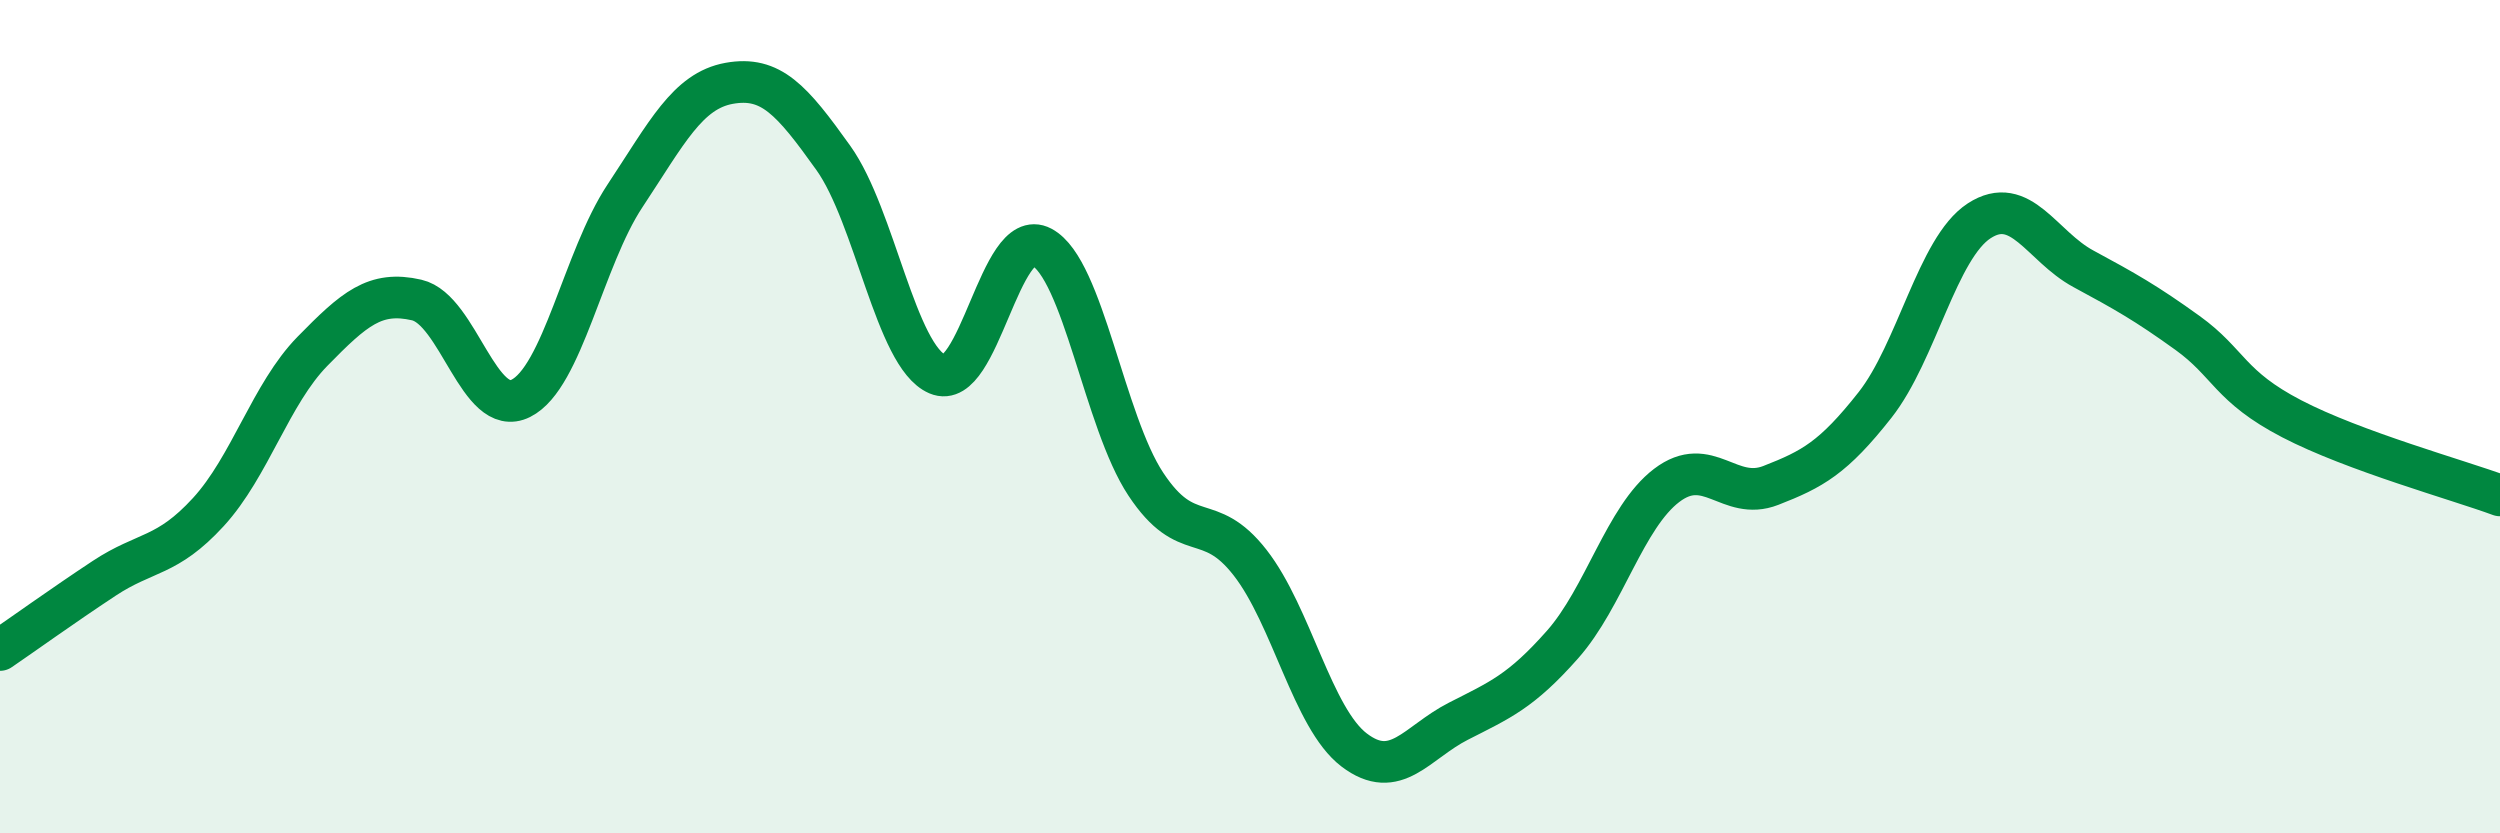
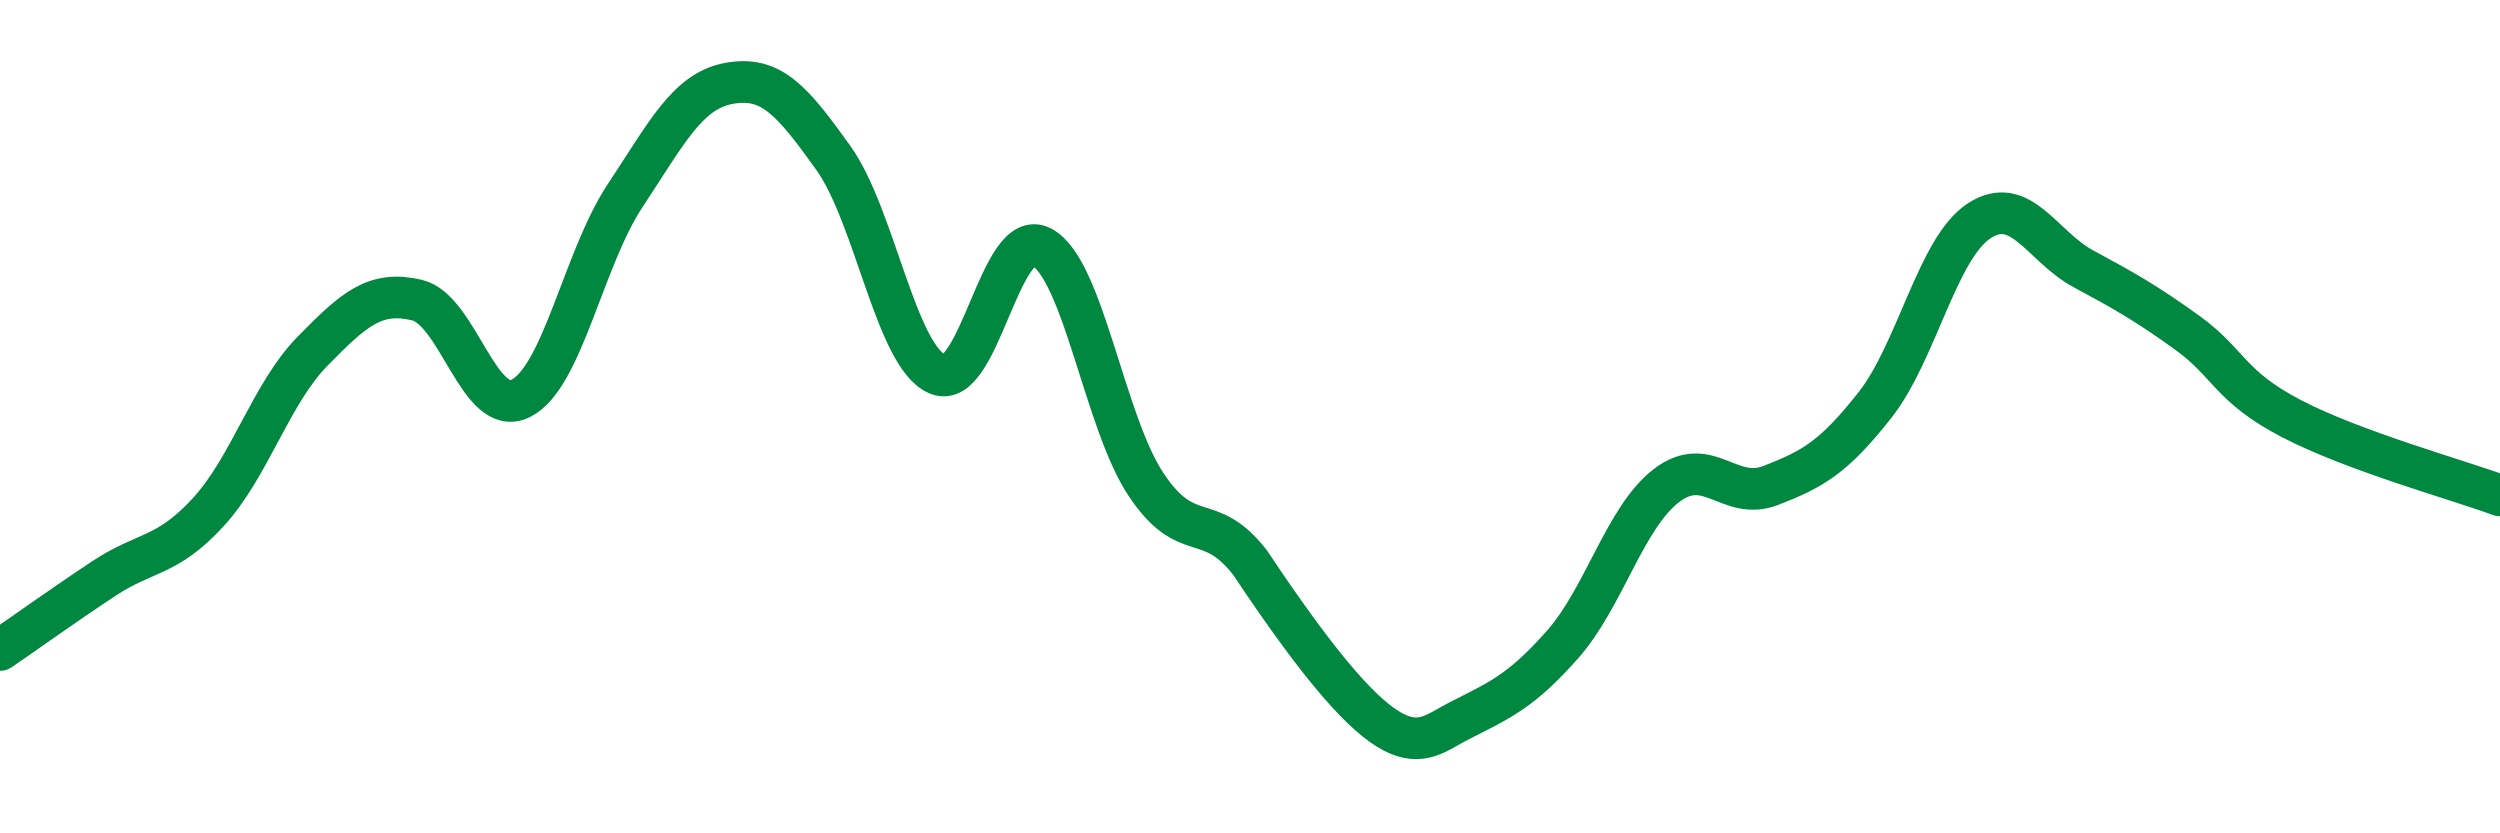
<svg xmlns="http://www.w3.org/2000/svg" width="60" height="20" viewBox="0 0 60 20">
-   <path d="M 0,15.6 C 0.5,15.26 1.5,14.54 2.5,13.88 C 3.5,13.22 4,13.38 5,12.29 C 6,11.2 6.5,9.45 7.5,8.43 C 8.5,7.41 9,6.97 10,7.2 C 11,7.43 11.5,10.06 12.5,9.56 C 13.5,9.06 14,6.21 15,4.7 C 16,3.19 16.5,2.18 17.5,2 C 18.5,1.82 19,2.39 20,3.79 C 21,5.19 21.5,8.55 22.5,8.98 C 23.5,9.41 24,5.4 25,5.93 C 26,6.46 26.5,10.11 27.5,11.62 C 28.5,13.13 29,12.22 30,13.5 C 31,14.78 31.5,17.24 32.5,18 C 33.5,18.76 34,17.82 35,17.31 C 36,16.8 36.5,16.6 37.5,15.47 C 38.5,14.34 39,12.41 40,11.65 C 41,10.89 41.5,12.04 42.5,11.65 C 43.5,11.26 44,10.99 45,9.72 C 46,8.45 46.5,5.95 47.5,5.3 C 48.5,4.65 49,5.91 50,6.45 C 51,6.99 51.5,7.27 52.5,7.99 C 53.5,8.71 53.5,9.27 55,10.05 C 56.5,10.83 59,11.52 60,11.89L60 20L0 20Z" fill="#008740" opacity="0.1" stroke-linecap="round" stroke-linejoin="round" />
-   <path d="M 0,15.6 C 0.5,15.26 1.5,14.54 2.5,13.88 C 3.5,13.22 4,13.38 5,12.29 C 6,11.2 6.5,9.45 7.5,8.43 C 8.5,7.41 9,6.97 10,7.2 C 11,7.43 11.5,10.06 12.5,9.56 C 13.5,9.06 14,6.21 15,4.7 C 16,3.19 16.5,2.18 17.5,2 C 18.5,1.82 19,2.39 20,3.79 C 21,5.19 21.5,8.55 22.5,8.98 C 23.5,9.41 24,5.4 25,5.93 C 26,6.46 26.5,10.11 27.5,11.62 C 28.5,13.13 29,12.22 30,13.5 C 31,14.78 31.5,17.24 32.5,18 C 33.5,18.76 34,17.82 35,17.31 C 36,16.8 36.5,16.6 37.5,15.47 C 38.5,14.34 39,12.41 40,11.65 C 41,10.89 41.5,12.04 42.5,11.65 C 43.5,11.26 44,10.99 45,9.72 C 46,8.45 46.5,5.95 47.5,5.3 C 48.5,4.65 49,5.91 50,6.45 C 51,6.99 51.5,7.27 52.5,7.99 C 53.5,8.71 53.5,9.27 55,10.05 C 56.5,10.83 59,11.52 60,11.89" stroke="#008740" stroke-width="1" fill="none" stroke-linecap="round" stroke-linejoin="round" />
+   <path d="M 0,15.6 C 0.5,15.26 1.5,14.54 2.5,13.88 C 3.5,13.22 4,13.38 5,12.29 C 6,11.2 6.5,9.45 7.5,8.43 C 8.5,7.41 9,6.97 10,7.2 C 11,7.43 11.5,10.06 12.5,9.56 C 13.5,9.06 14,6.21 15,4.7 C 16,3.19 16.5,2.18 17.5,2 C 18.5,1.82 19,2.39 20,3.79 C 21,5.19 21.5,8.55 22.5,8.98 C 23.5,9.41 24,5.4 25,5.93 C 26,6.46 26.5,10.11 27.5,11.62 C 28.5,13.13 29,12.22 30,13.5 C 33.5,18.76 34,17.82 35,17.31 C 36,16.8 36.5,16.6 37.5,15.47 C 38.5,14.34 39,12.41 40,11.65 C 41,10.89 41.5,12.04 42.5,11.65 C 43.5,11.26 44,10.99 45,9.72 C 46,8.45 46.5,5.95 47.5,5.3 C 48.5,4.65 49,5.91 50,6.45 C 51,6.99 51.5,7.27 52.5,7.99 C 53.5,8.71 53.5,9.27 55,10.05 C 56.5,10.83 59,11.52 60,11.89" stroke="#008740" stroke-width="1" fill="none" stroke-linecap="round" stroke-linejoin="round" />
</svg>